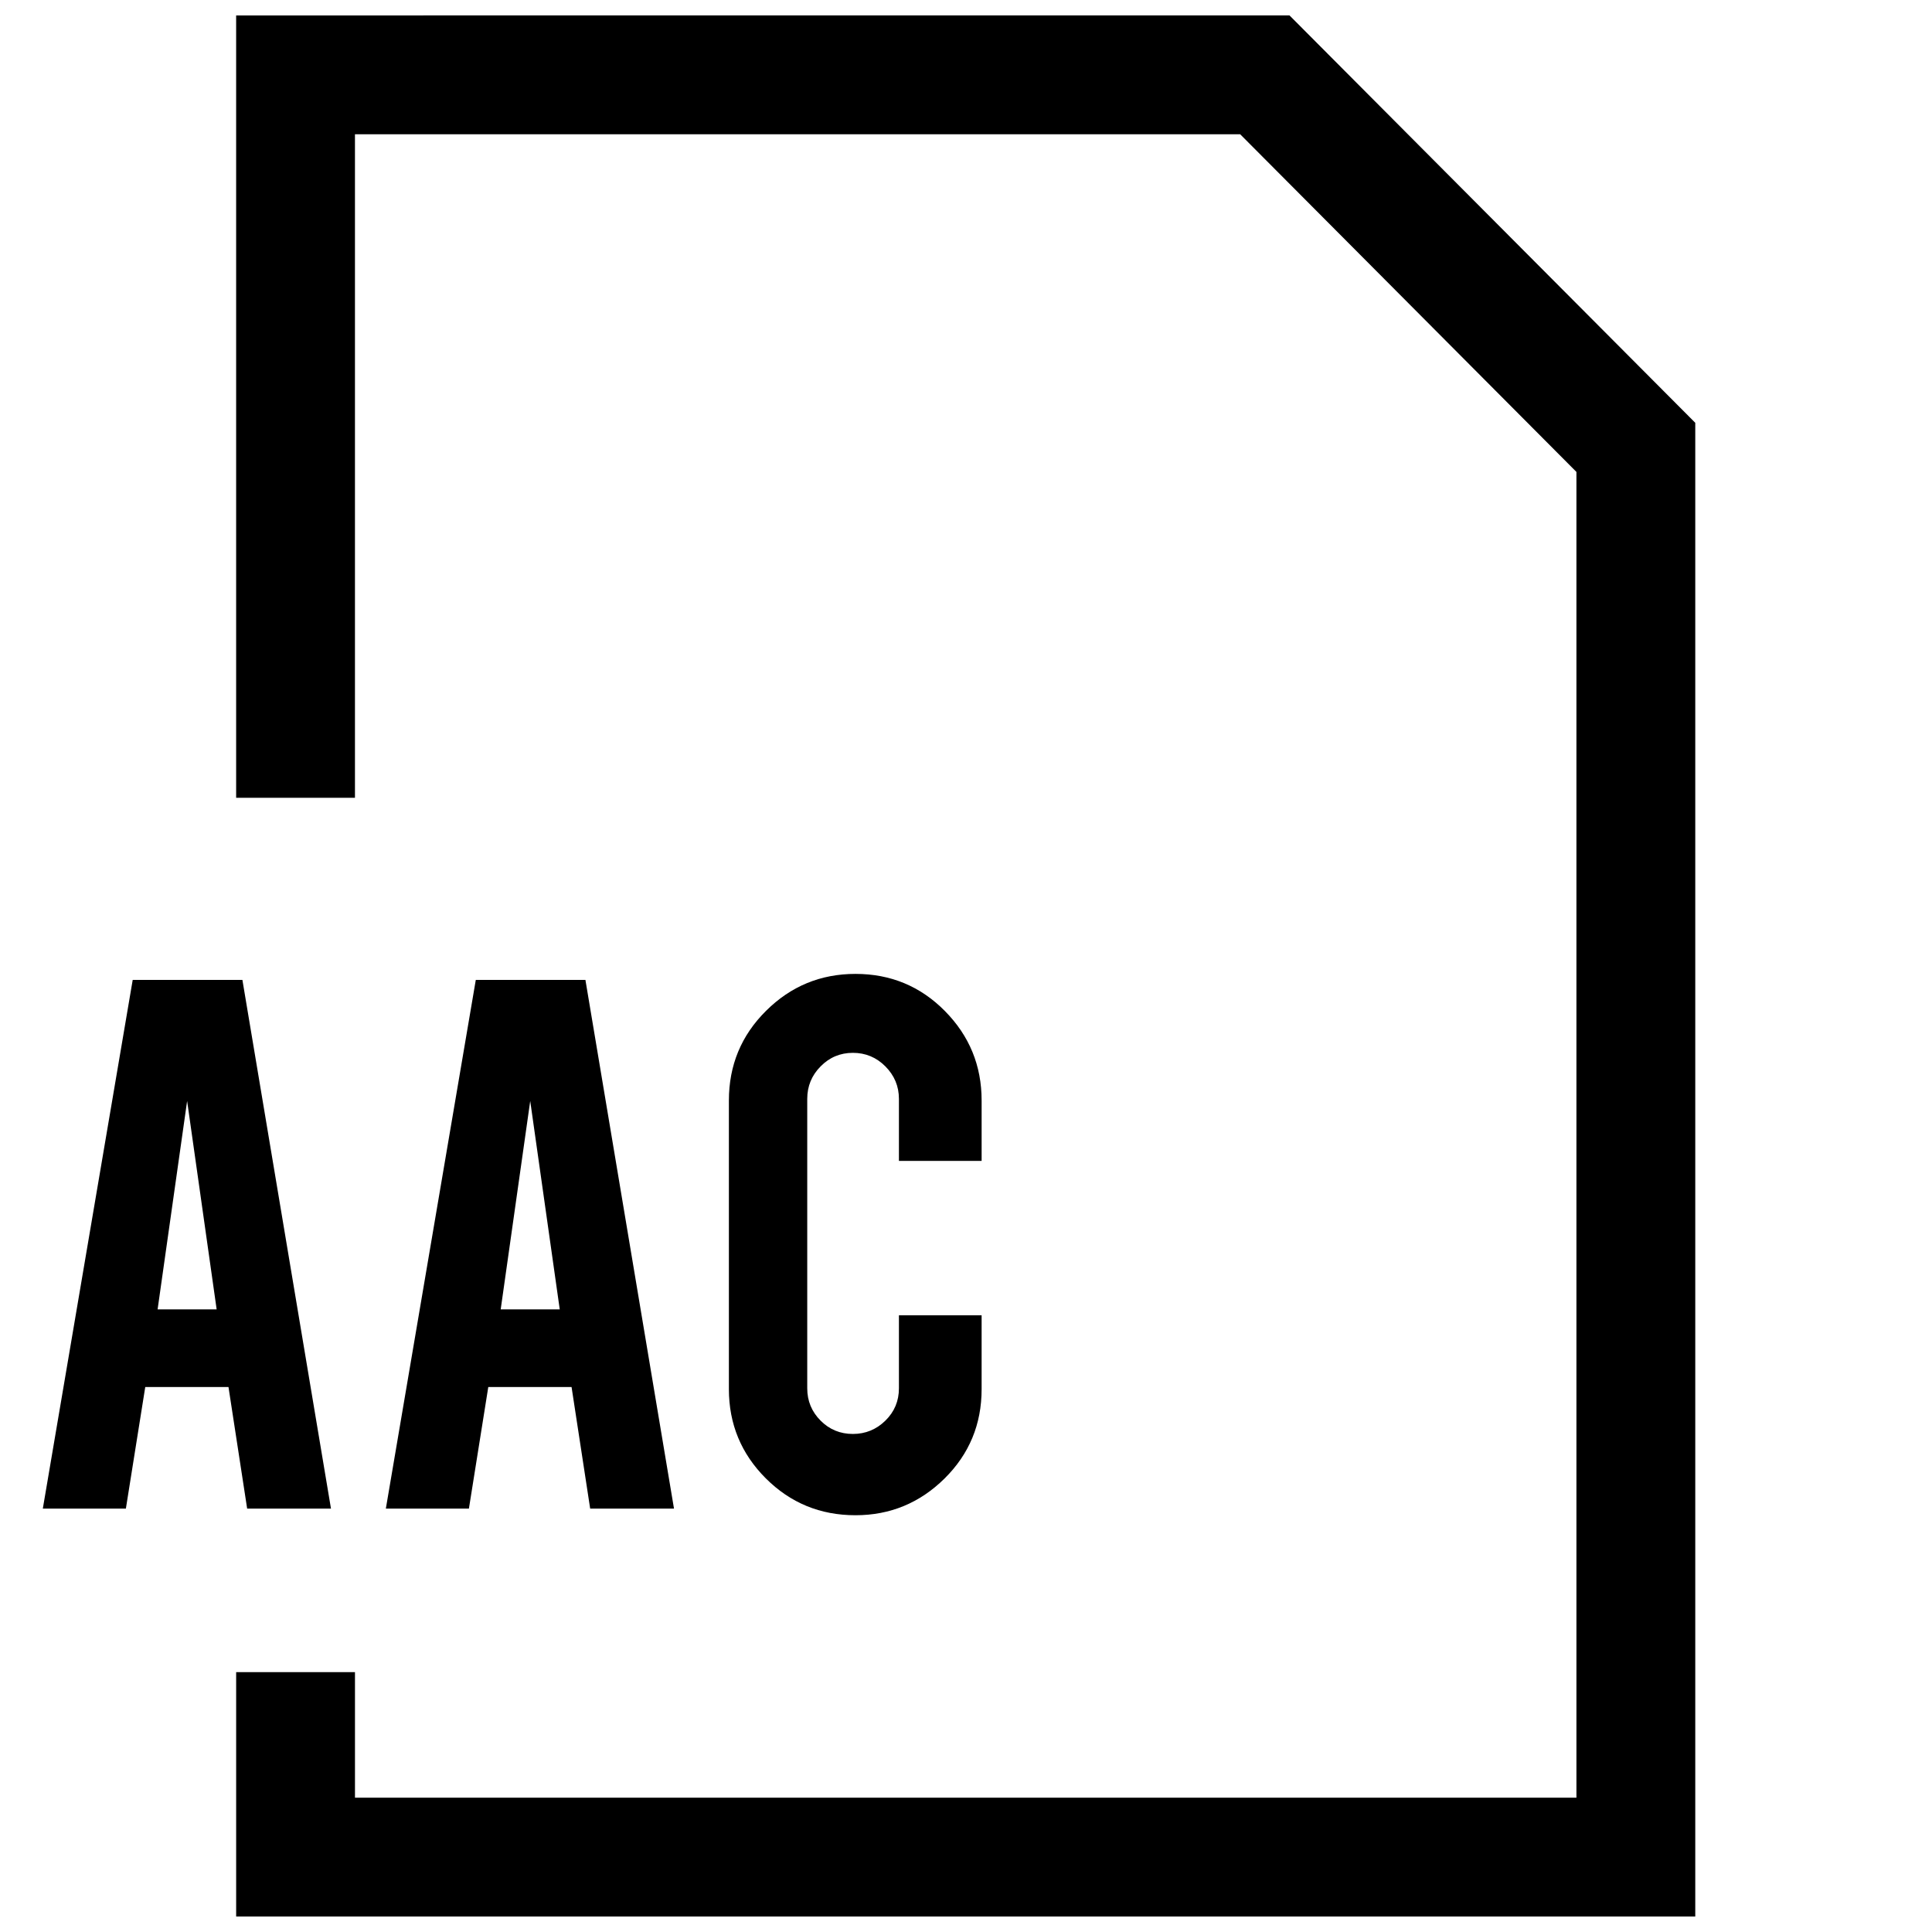
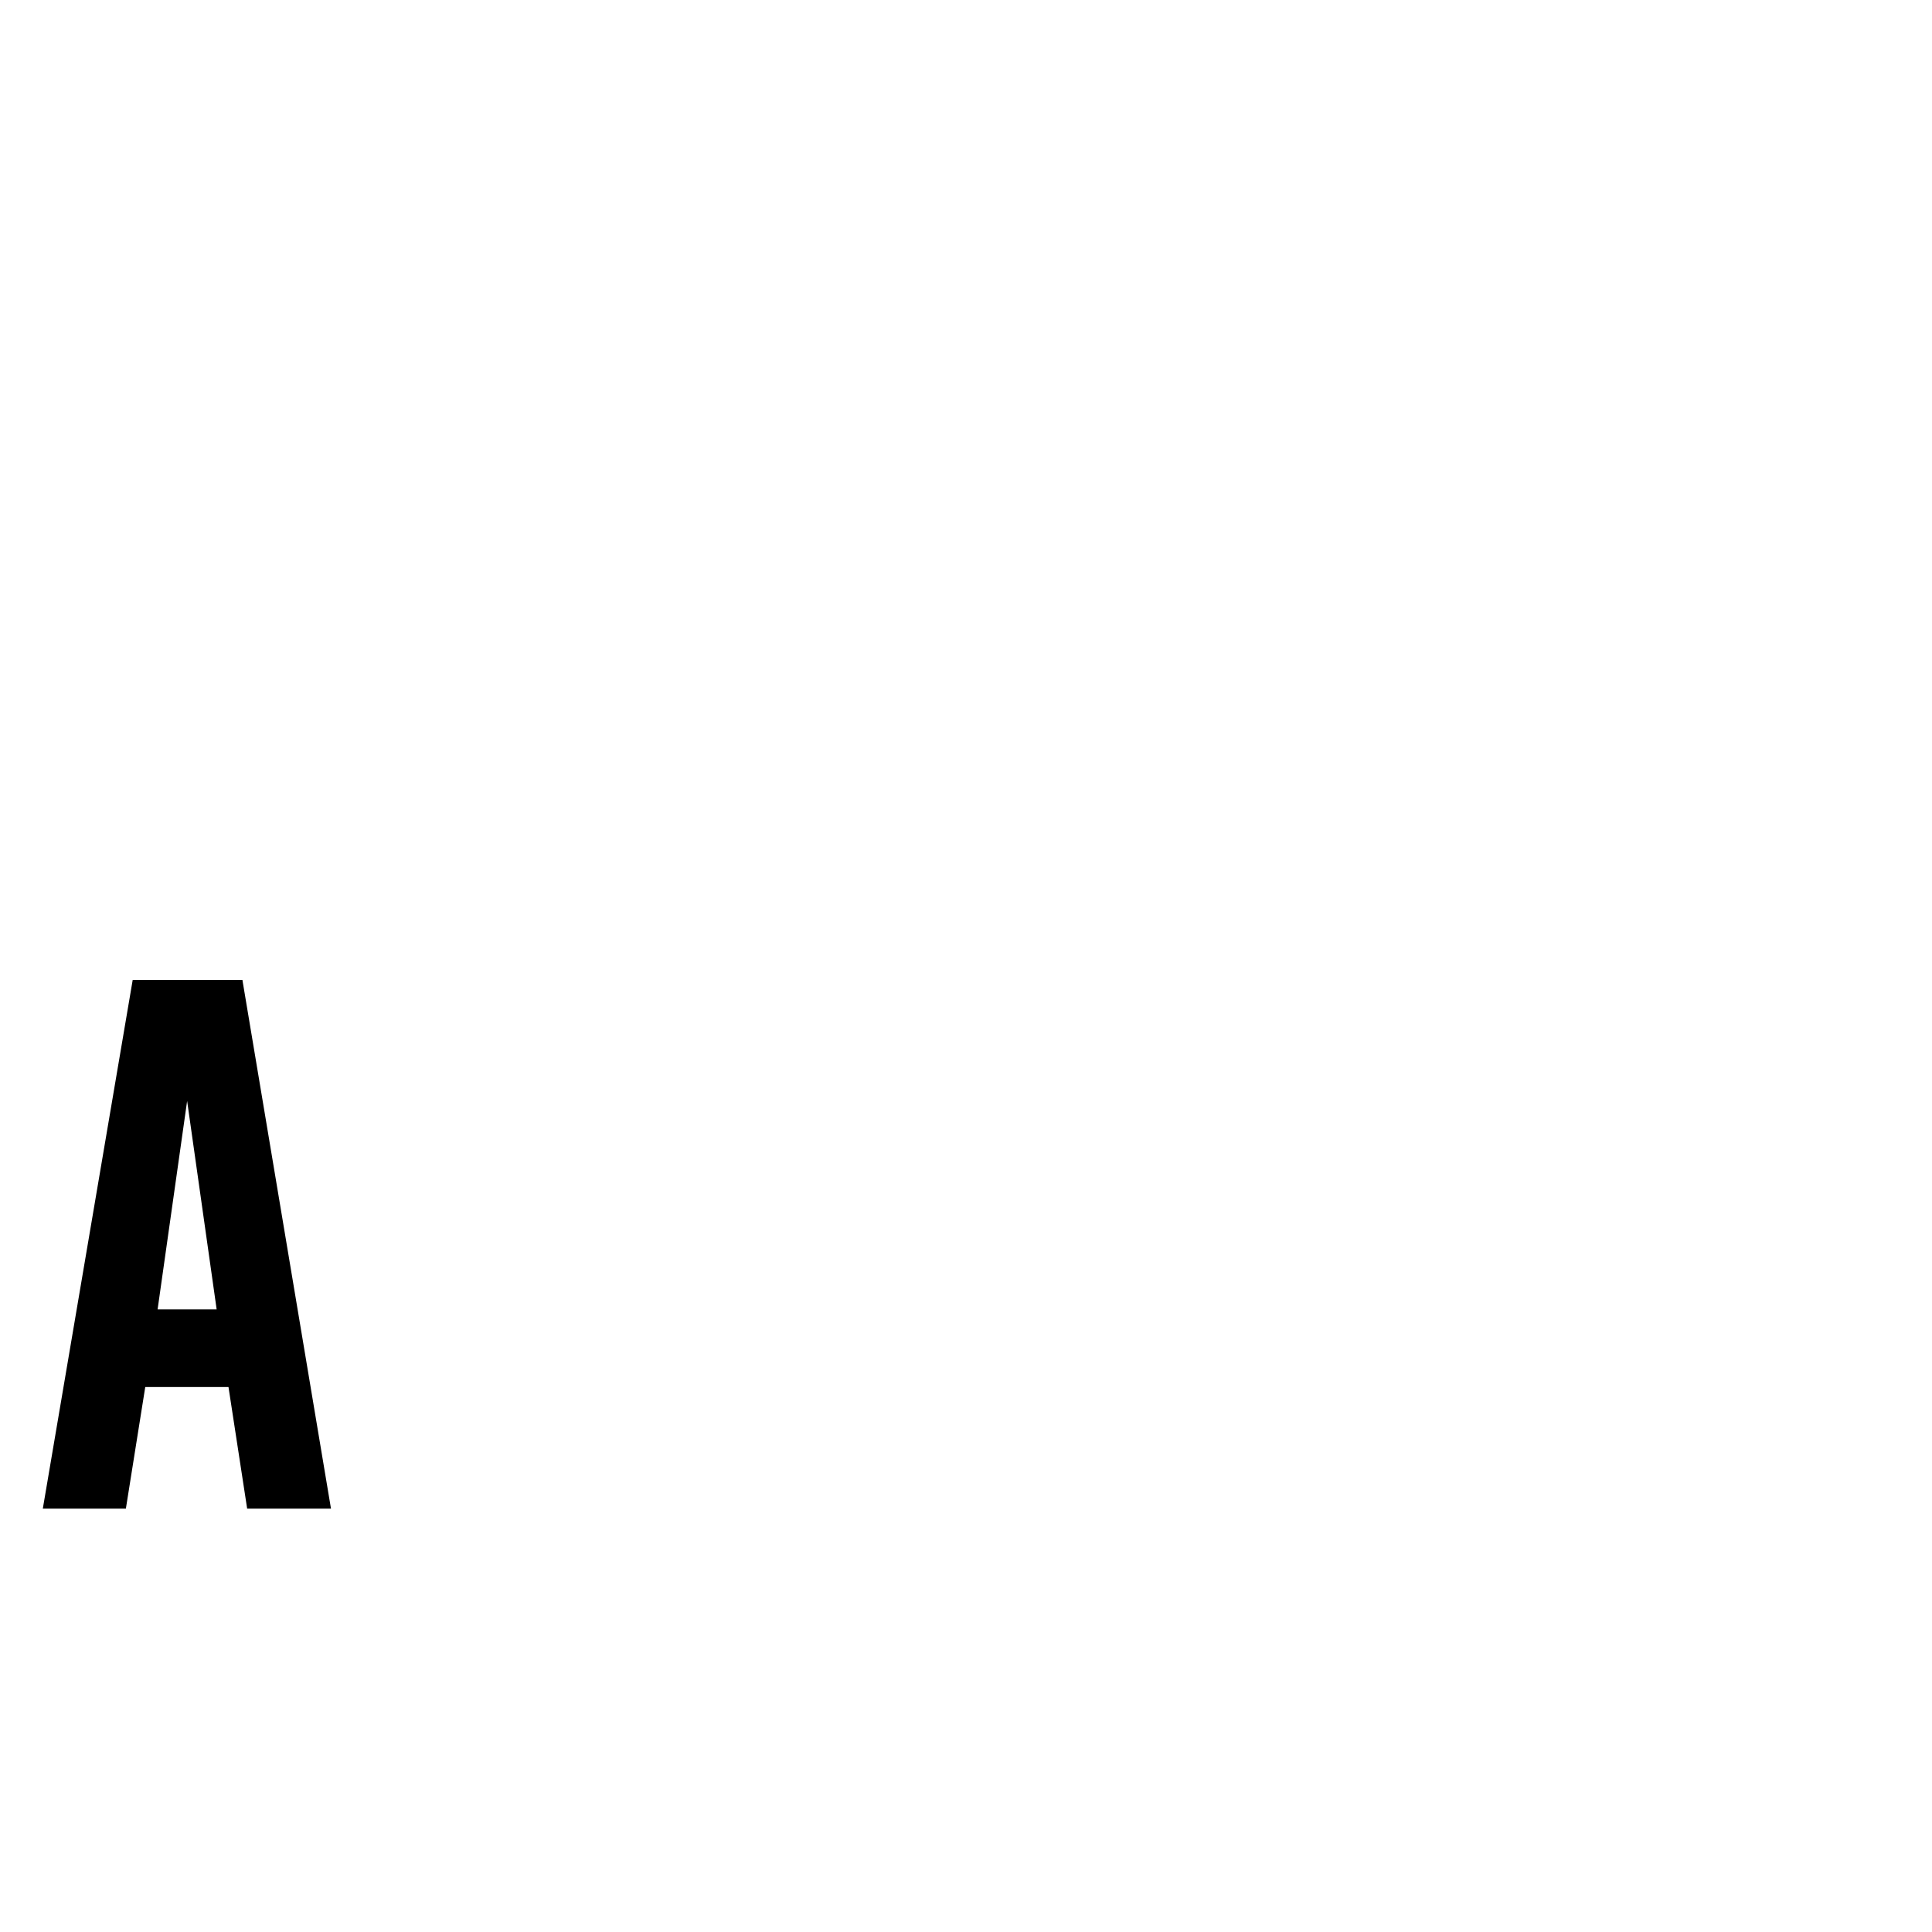
<svg xmlns="http://www.w3.org/2000/svg" width="800px" height="800px" version="1.1" viewBox="144 144 512 512">
  <defs>
    <clipPath id="a">
      <path d="m206 148.09h388v503.81h-388z" />
    </clipPath>
  </defs>
  <g clip-path="url(#a)">
-     <path d="m206.58 148.09v207.33h31.488v-175.84h234.59l89.113 89.488v351.34h-323.7v-33.281h-31.488v64.77h386.68v-395.85l-107.53-107.96z" />
-   </g>
+     </g>
  <path d="m177.36 543.79 5.133-32.211h22.059l4.945 32.211h22.215l-23.473-140.11h-29.07l-23.82 140.11zm16.23-108.02 7.824 55.23h-15.648z" />
-   <path d="m295.47 511.58 4.93 32.211h22.215l-23.473-140.11h-29.051l-23.836 140.11h22.012l5.133-32.211zm-10.957-75.809 7.824 55.23h-15.648z" />
-   <path d="m404.14 451.64v-15.996c0-9.242-3.242-17.145-9.73-23.711-6.473-6.551-14.375-9.84-23.695-9.84-9.258 0-17.16 3.273-23.711 9.793-6.566 6.519-9.84 14.438-9.84 23.758v76.484c0 9.242 3.258 17.129 9.777 23.648 6.519 6.519 14.438 9.777 23.773 9.777 9.164 0 17.02-3.242 23.586-9.715 6.566-6.488 9.84-14.391 9.84-23.711v-19.555h-21.914v19.348c0 3.352-1.195 6.219-3.59 8.566-2.379 2.332-5.258 3.527-8.613 3.527-3.352 0-6.219-1.18-8.551-3.527-2.348-2.348-3.543-5.211-3.543-8.566v-76.703c0-3.352 1.18-6.234 3.543-8.613 2.332-2.379 5.195-3.59 8.551-3.59 3.352 0 6.234 1.195 8.613 3.59 2.379 2.394 3.59 5.258 3.59 8.613v16.438h21.914z" />
</svg>